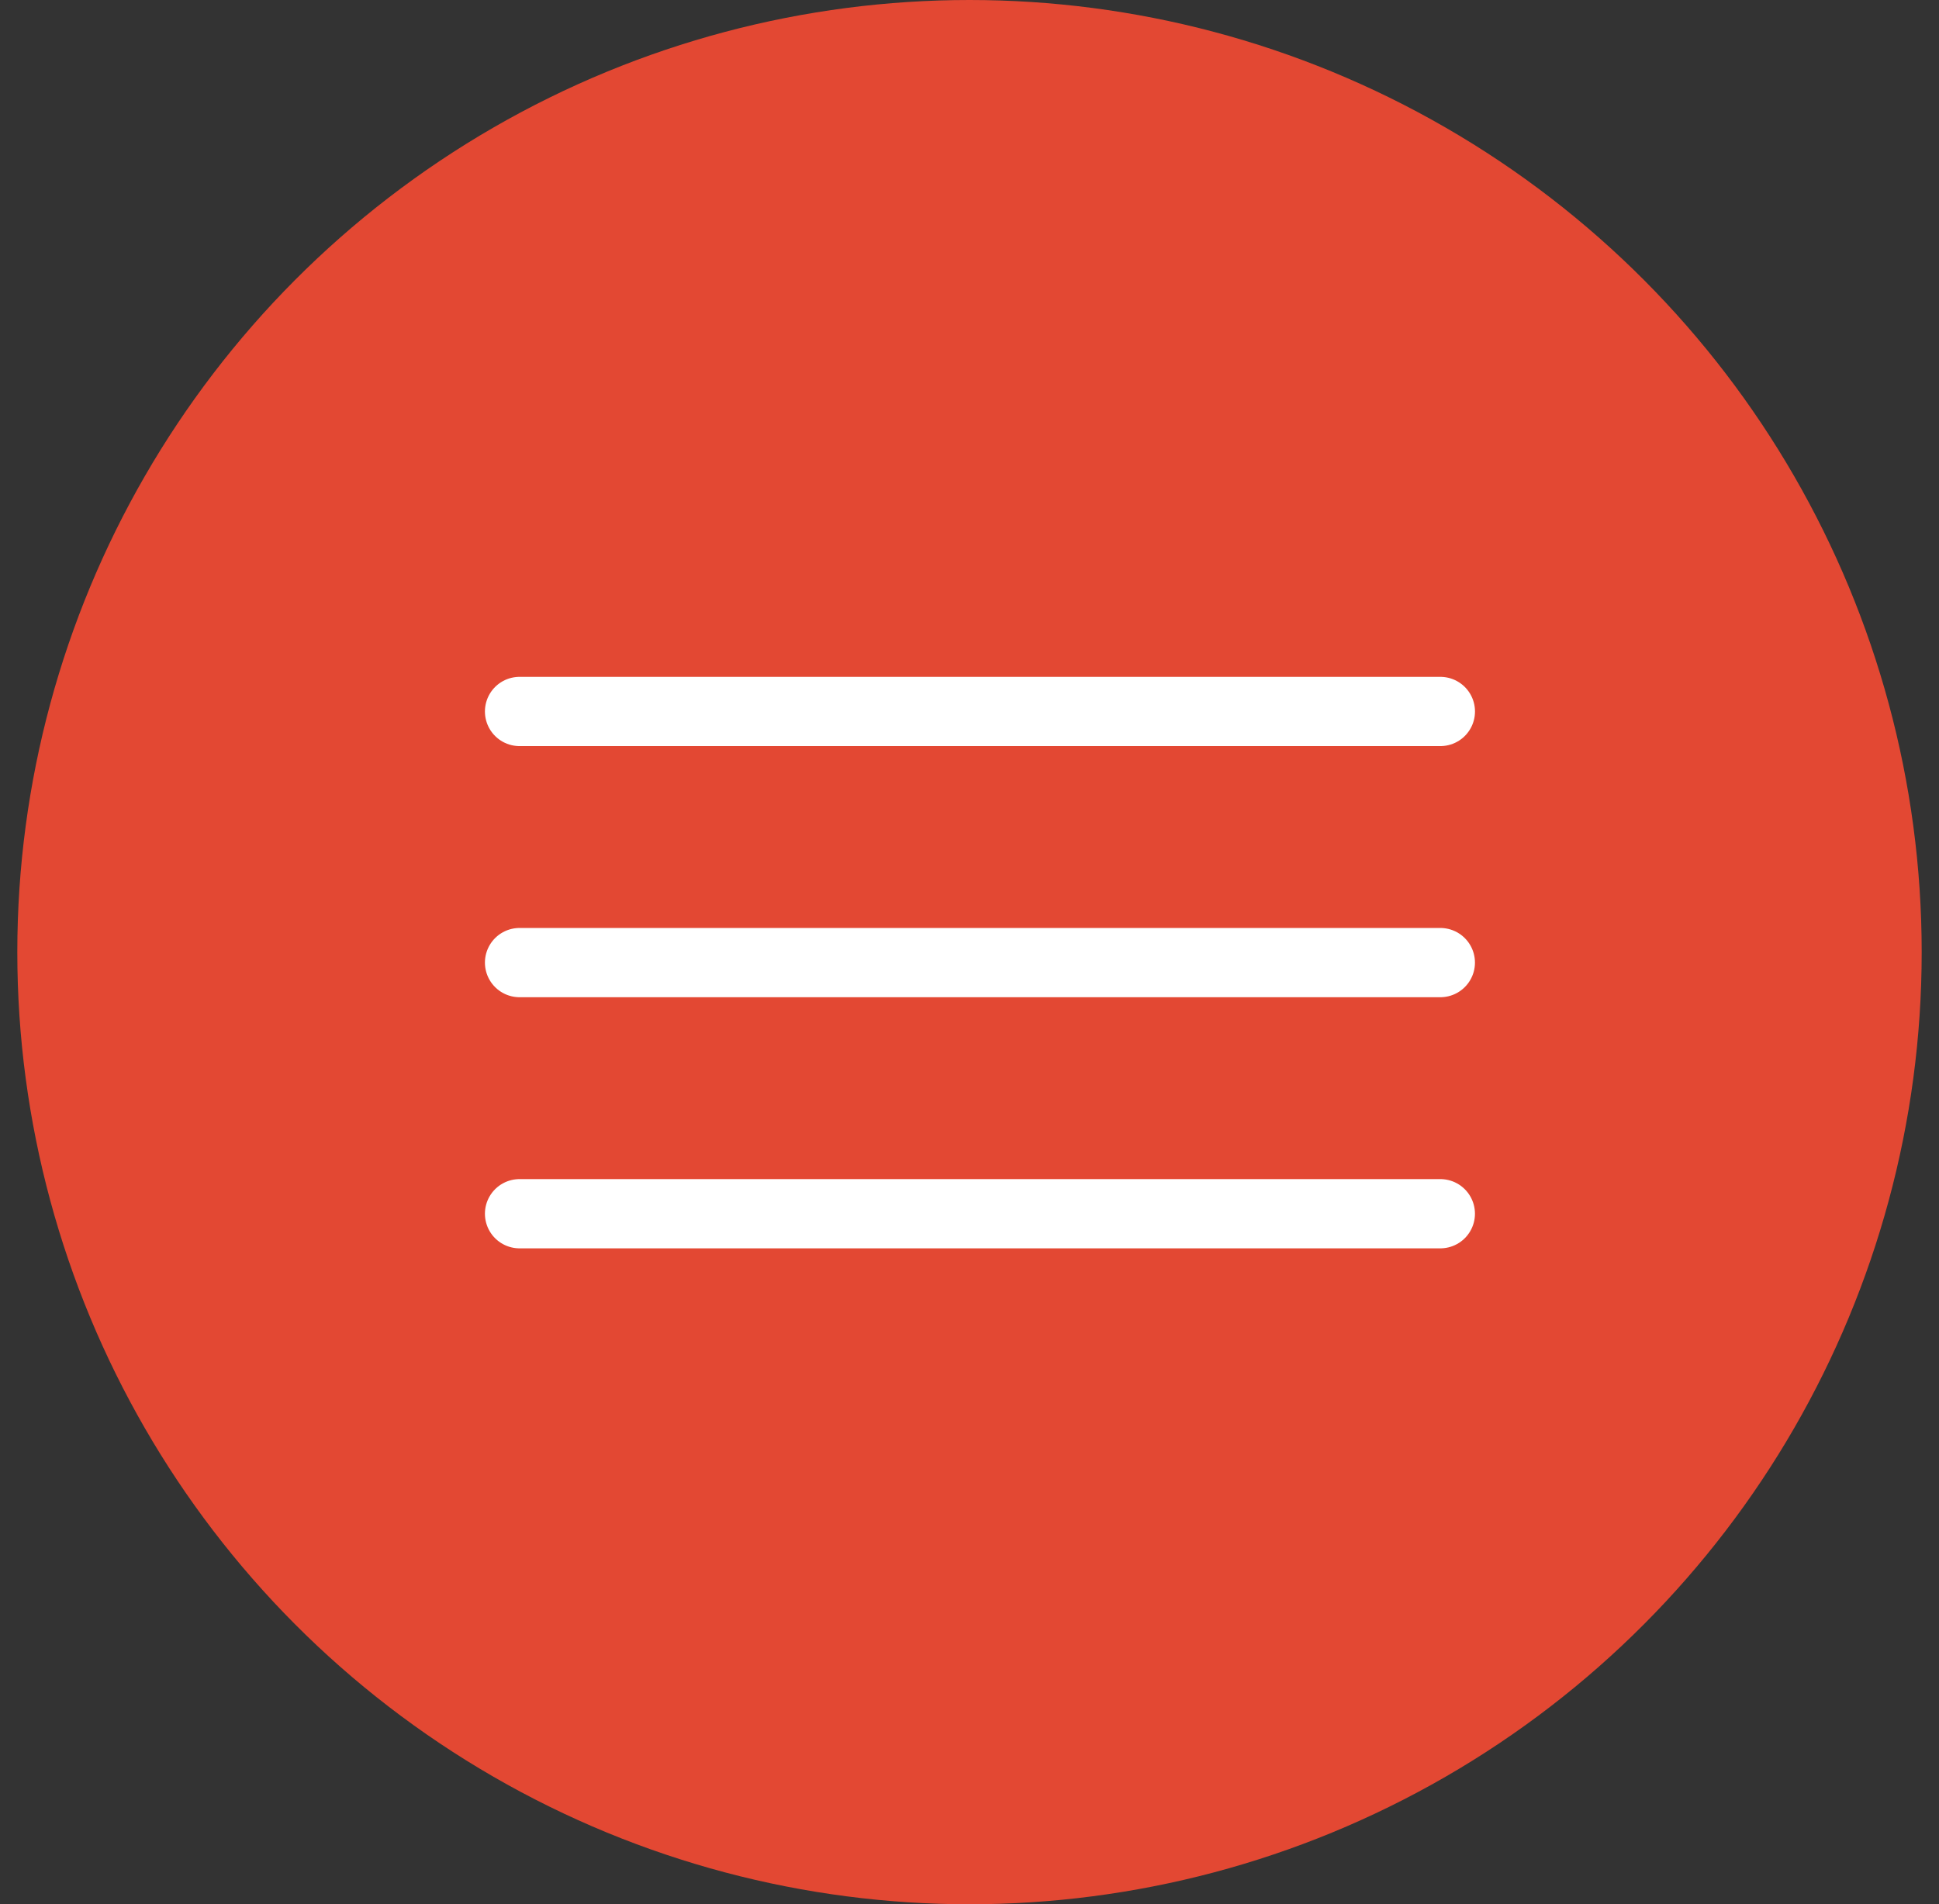
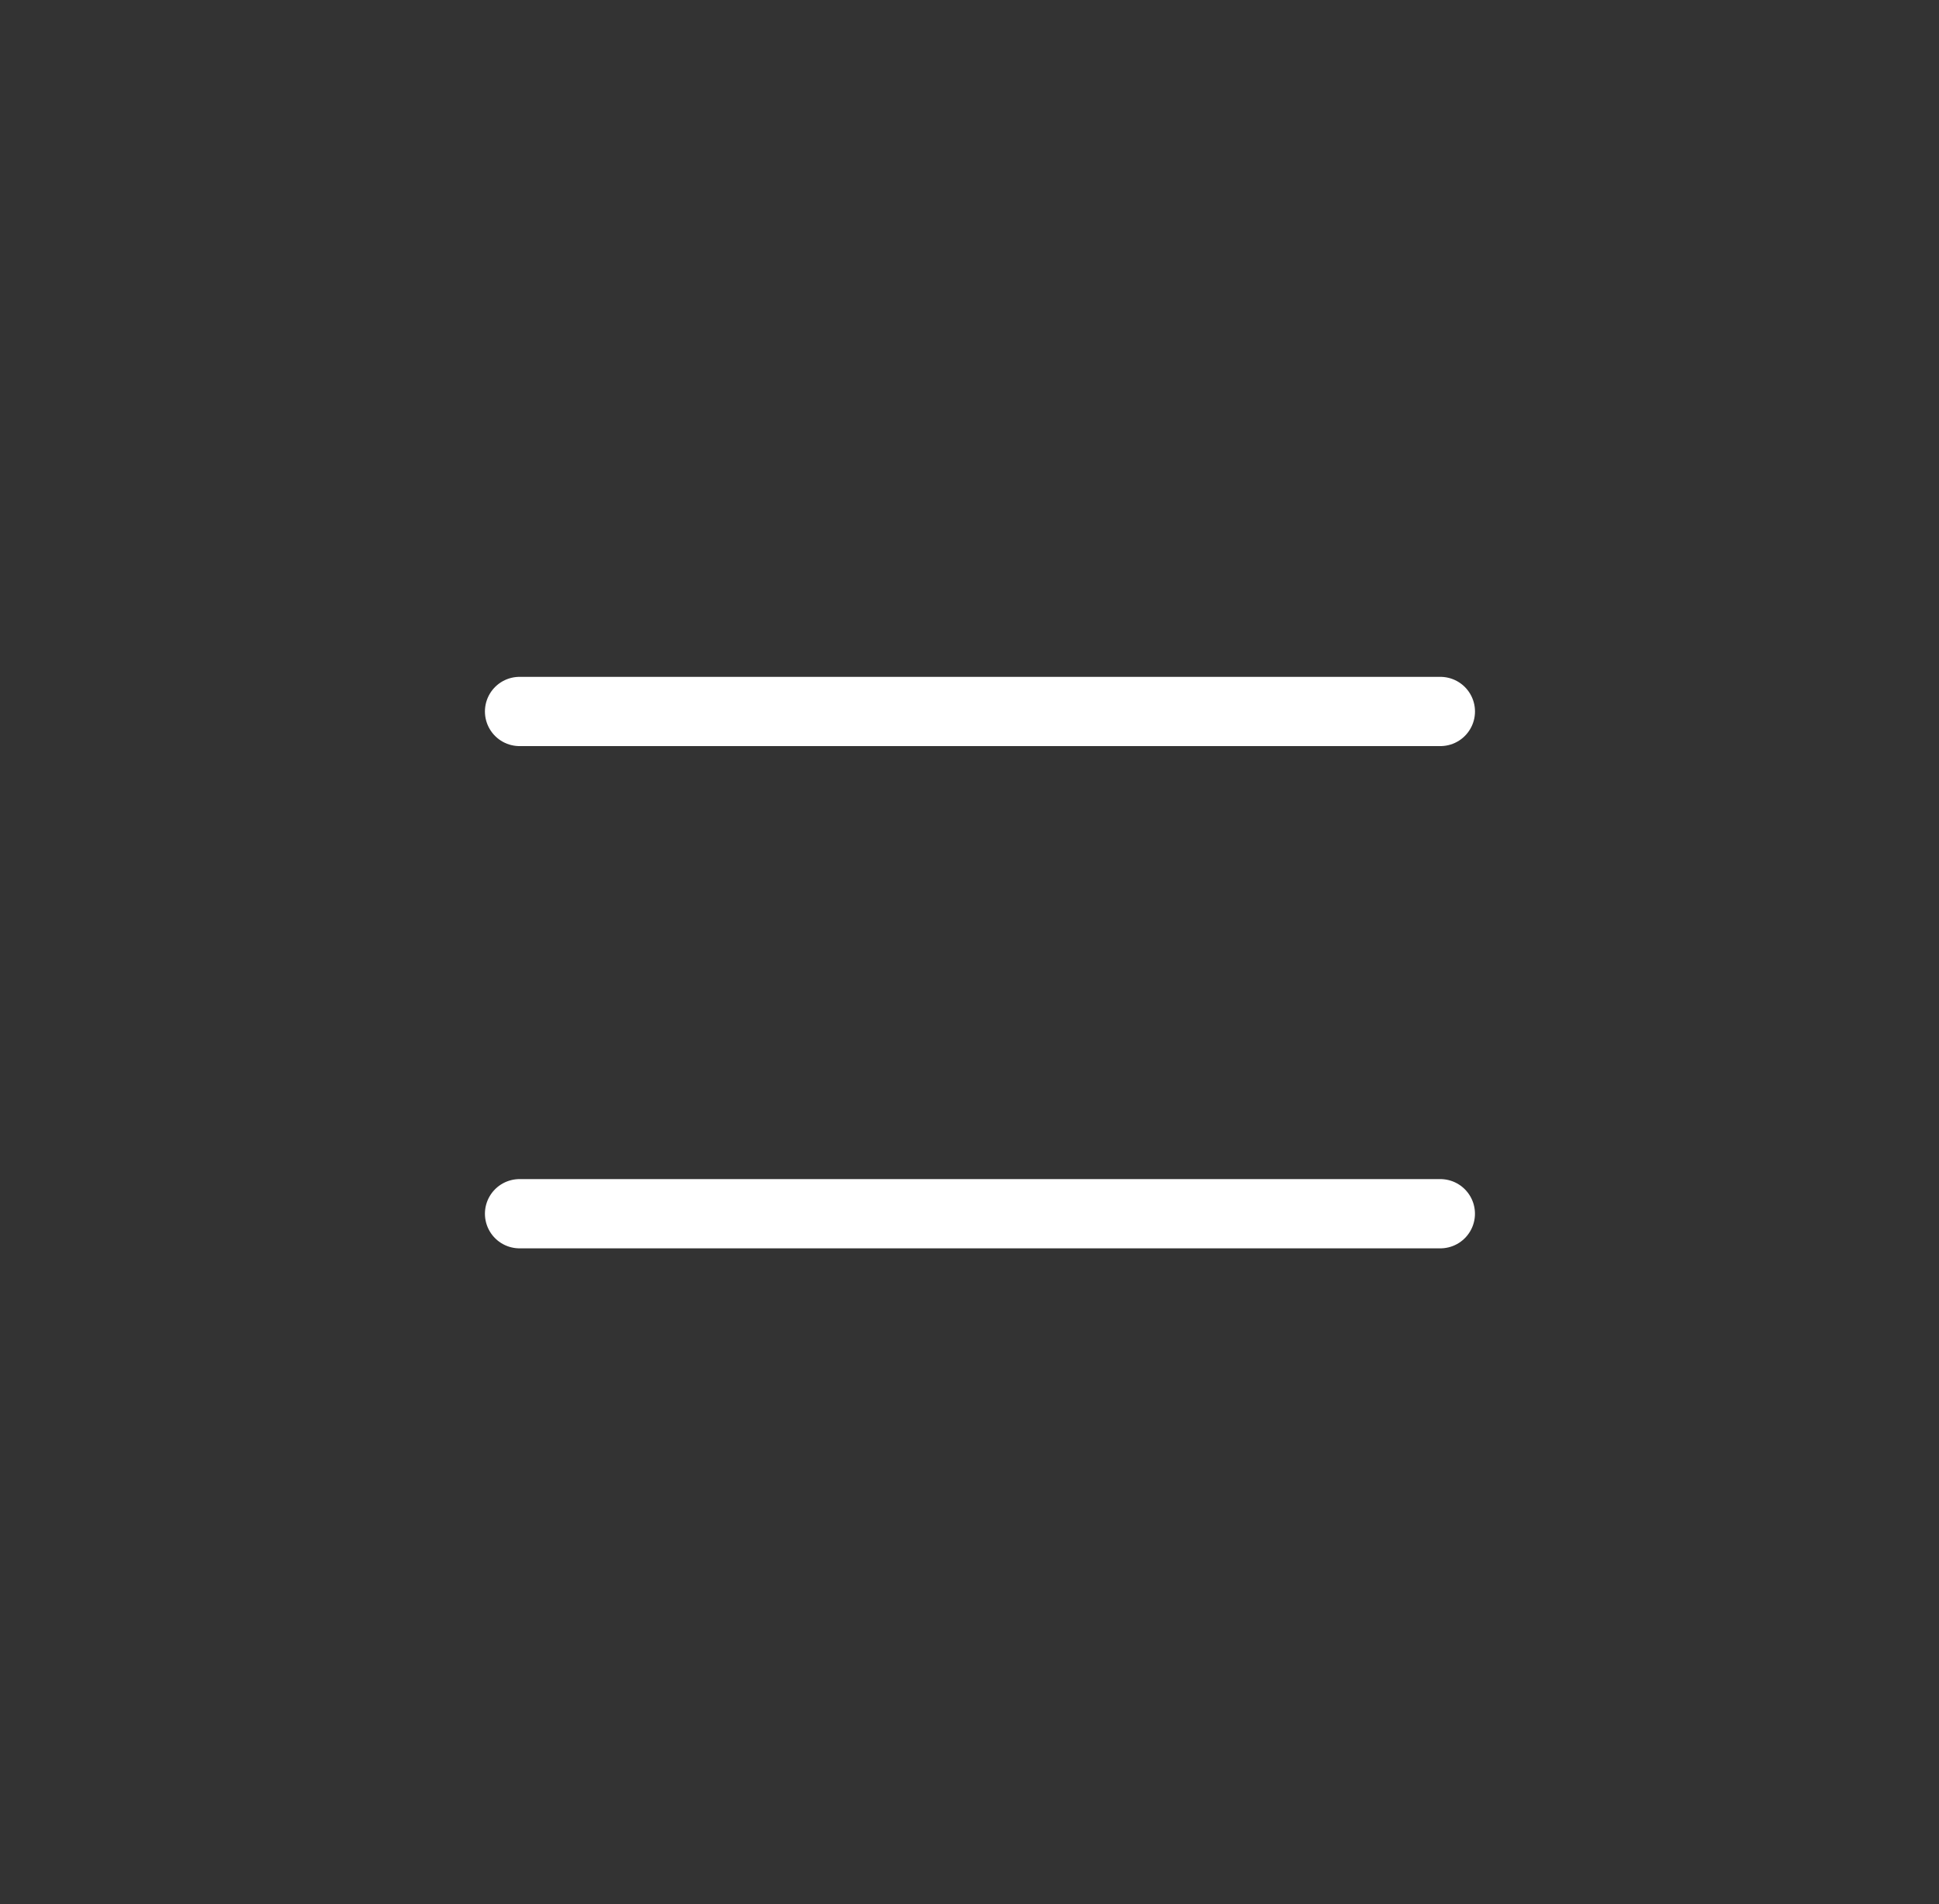
<svg xmlns="http://www.w3.org/2000/svg" width="56" height="55" viewBox="0 0 56 55" fill="none">
  <rect x="0" y="0" width="56" height="55" fill="#333333" stroke="none" />
-   <circle cx="28" cy="27.5" r="27.5" fill="#E34833" />
  <path d="M15.005 20.549H41.599" stroke="white" stroke-width="2" stroke-linecap="round" />
-   <path d="M15.005 27.802H41.598" stroke="white" stroke-width="2" stroke-linecap="round" />
  <path d="M15.005 35.055H41.598" stroke="white" stroke-width="2" stroke-linecap="round" />
</svg>